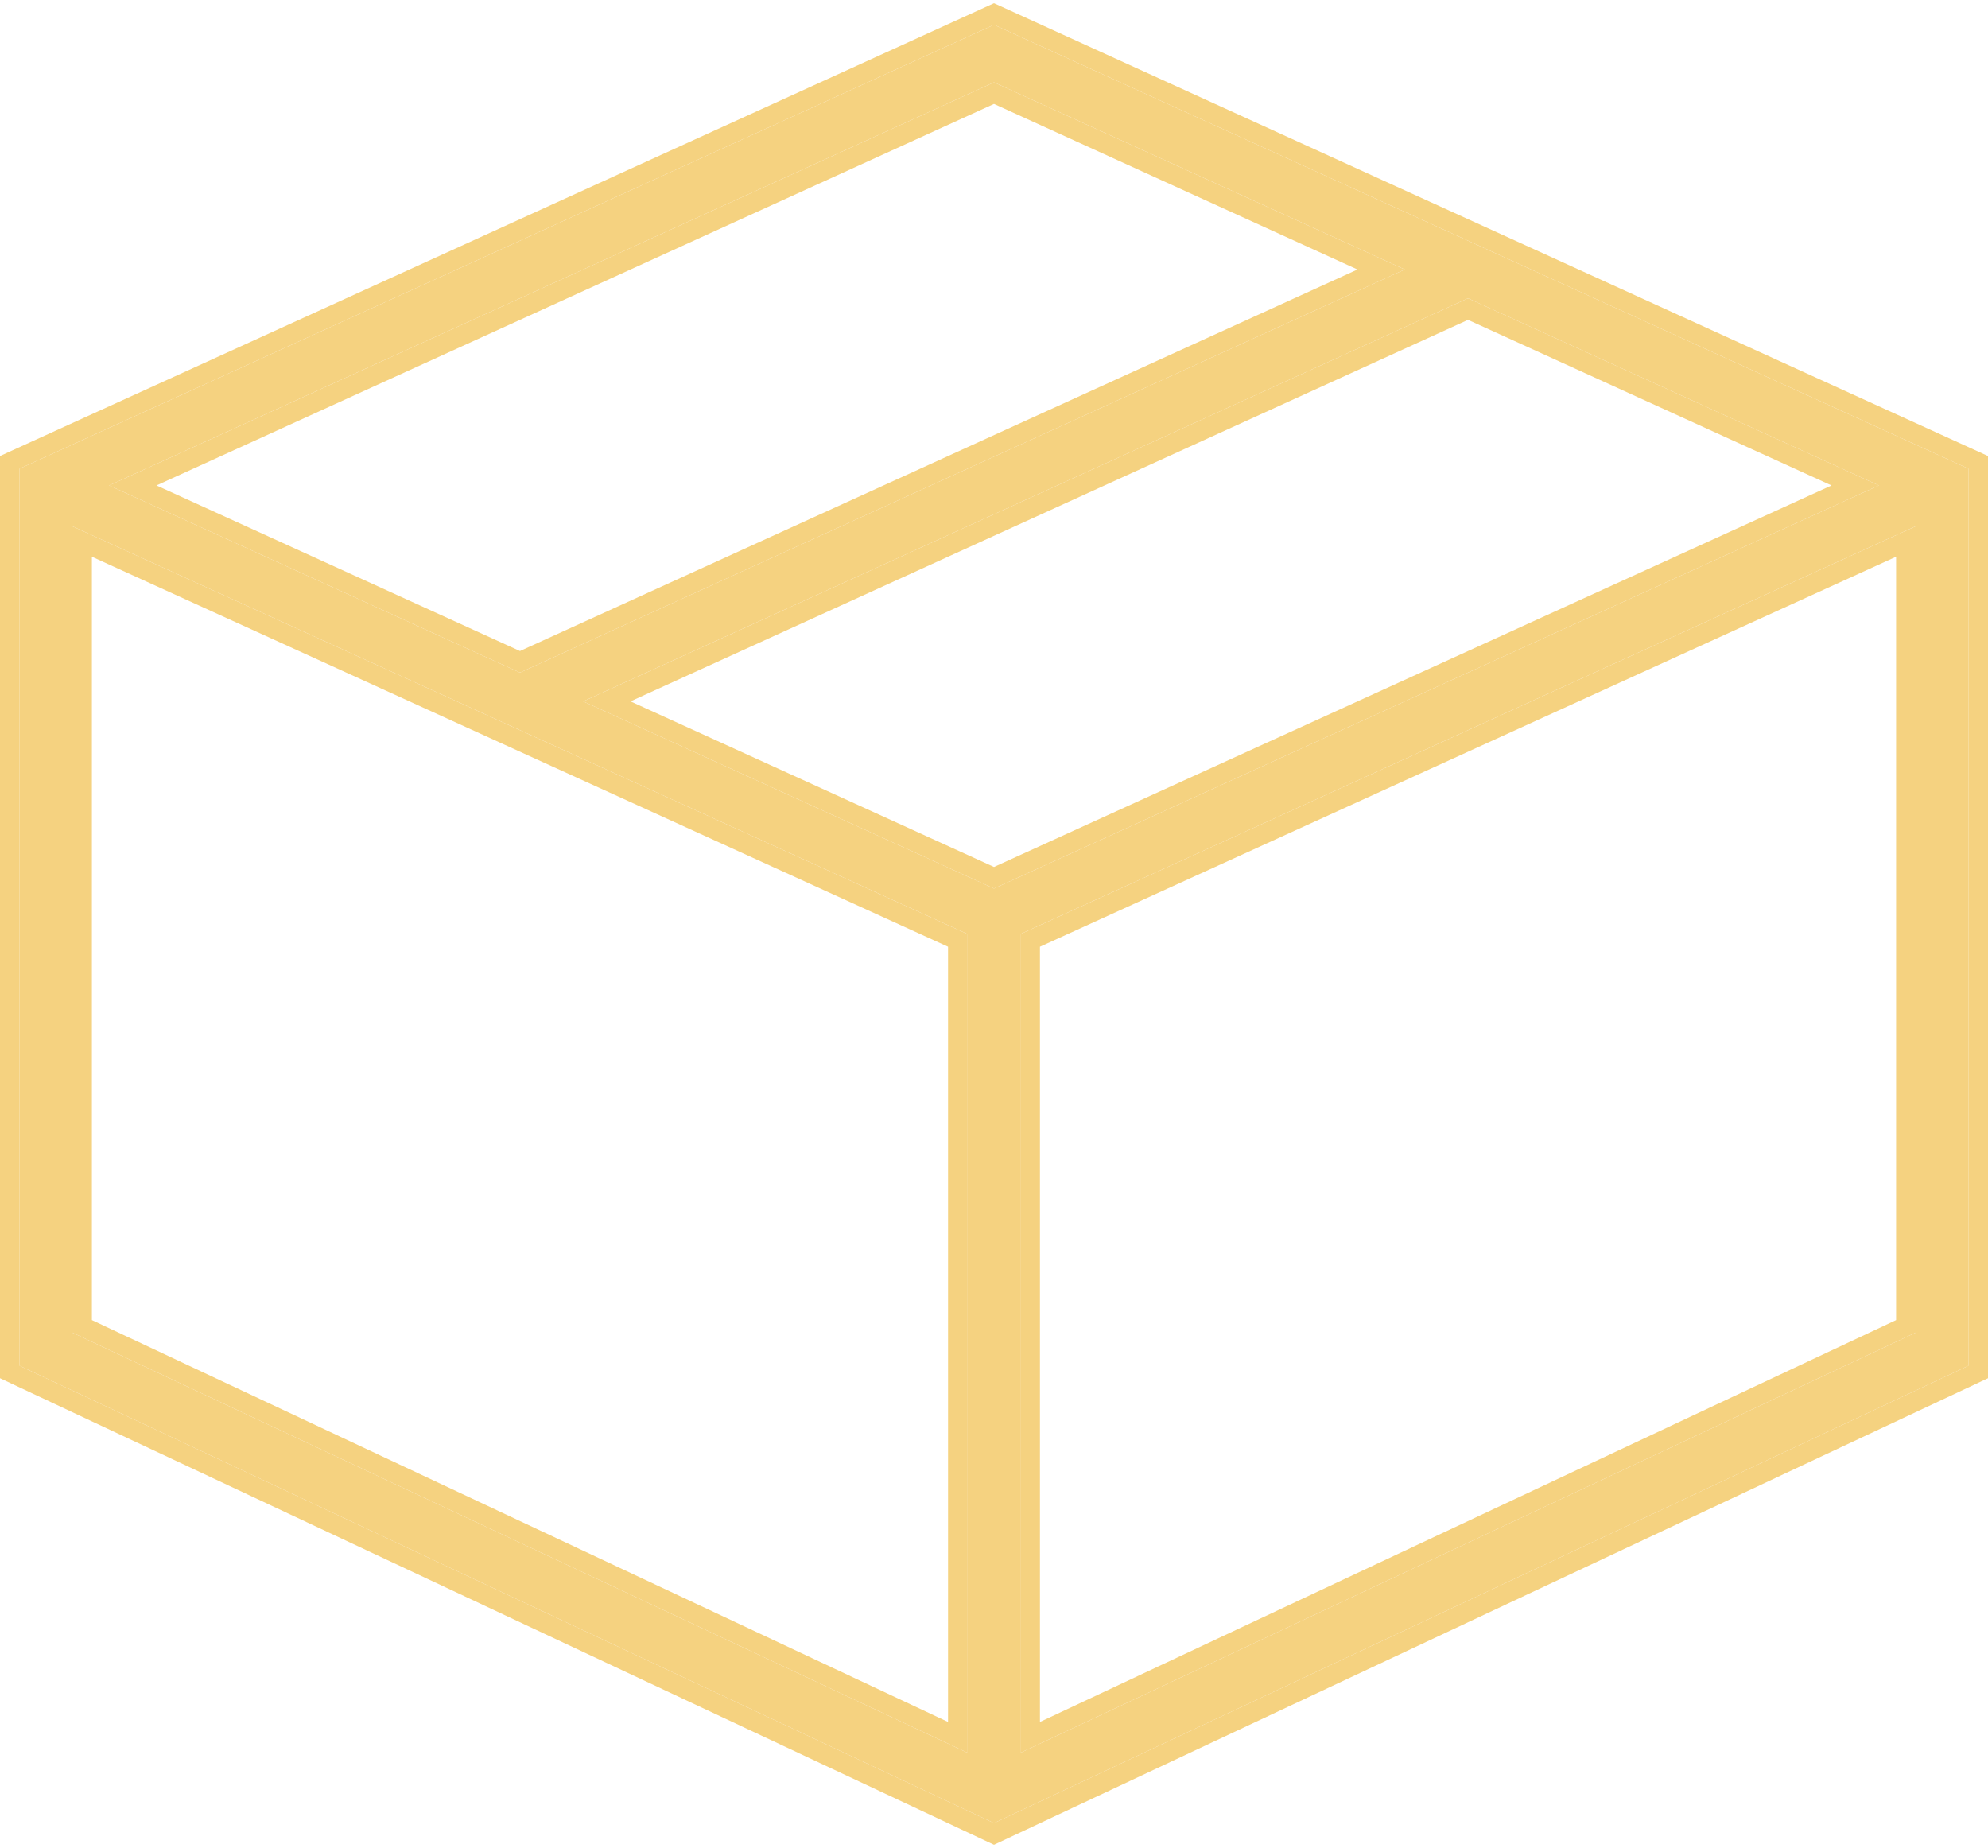
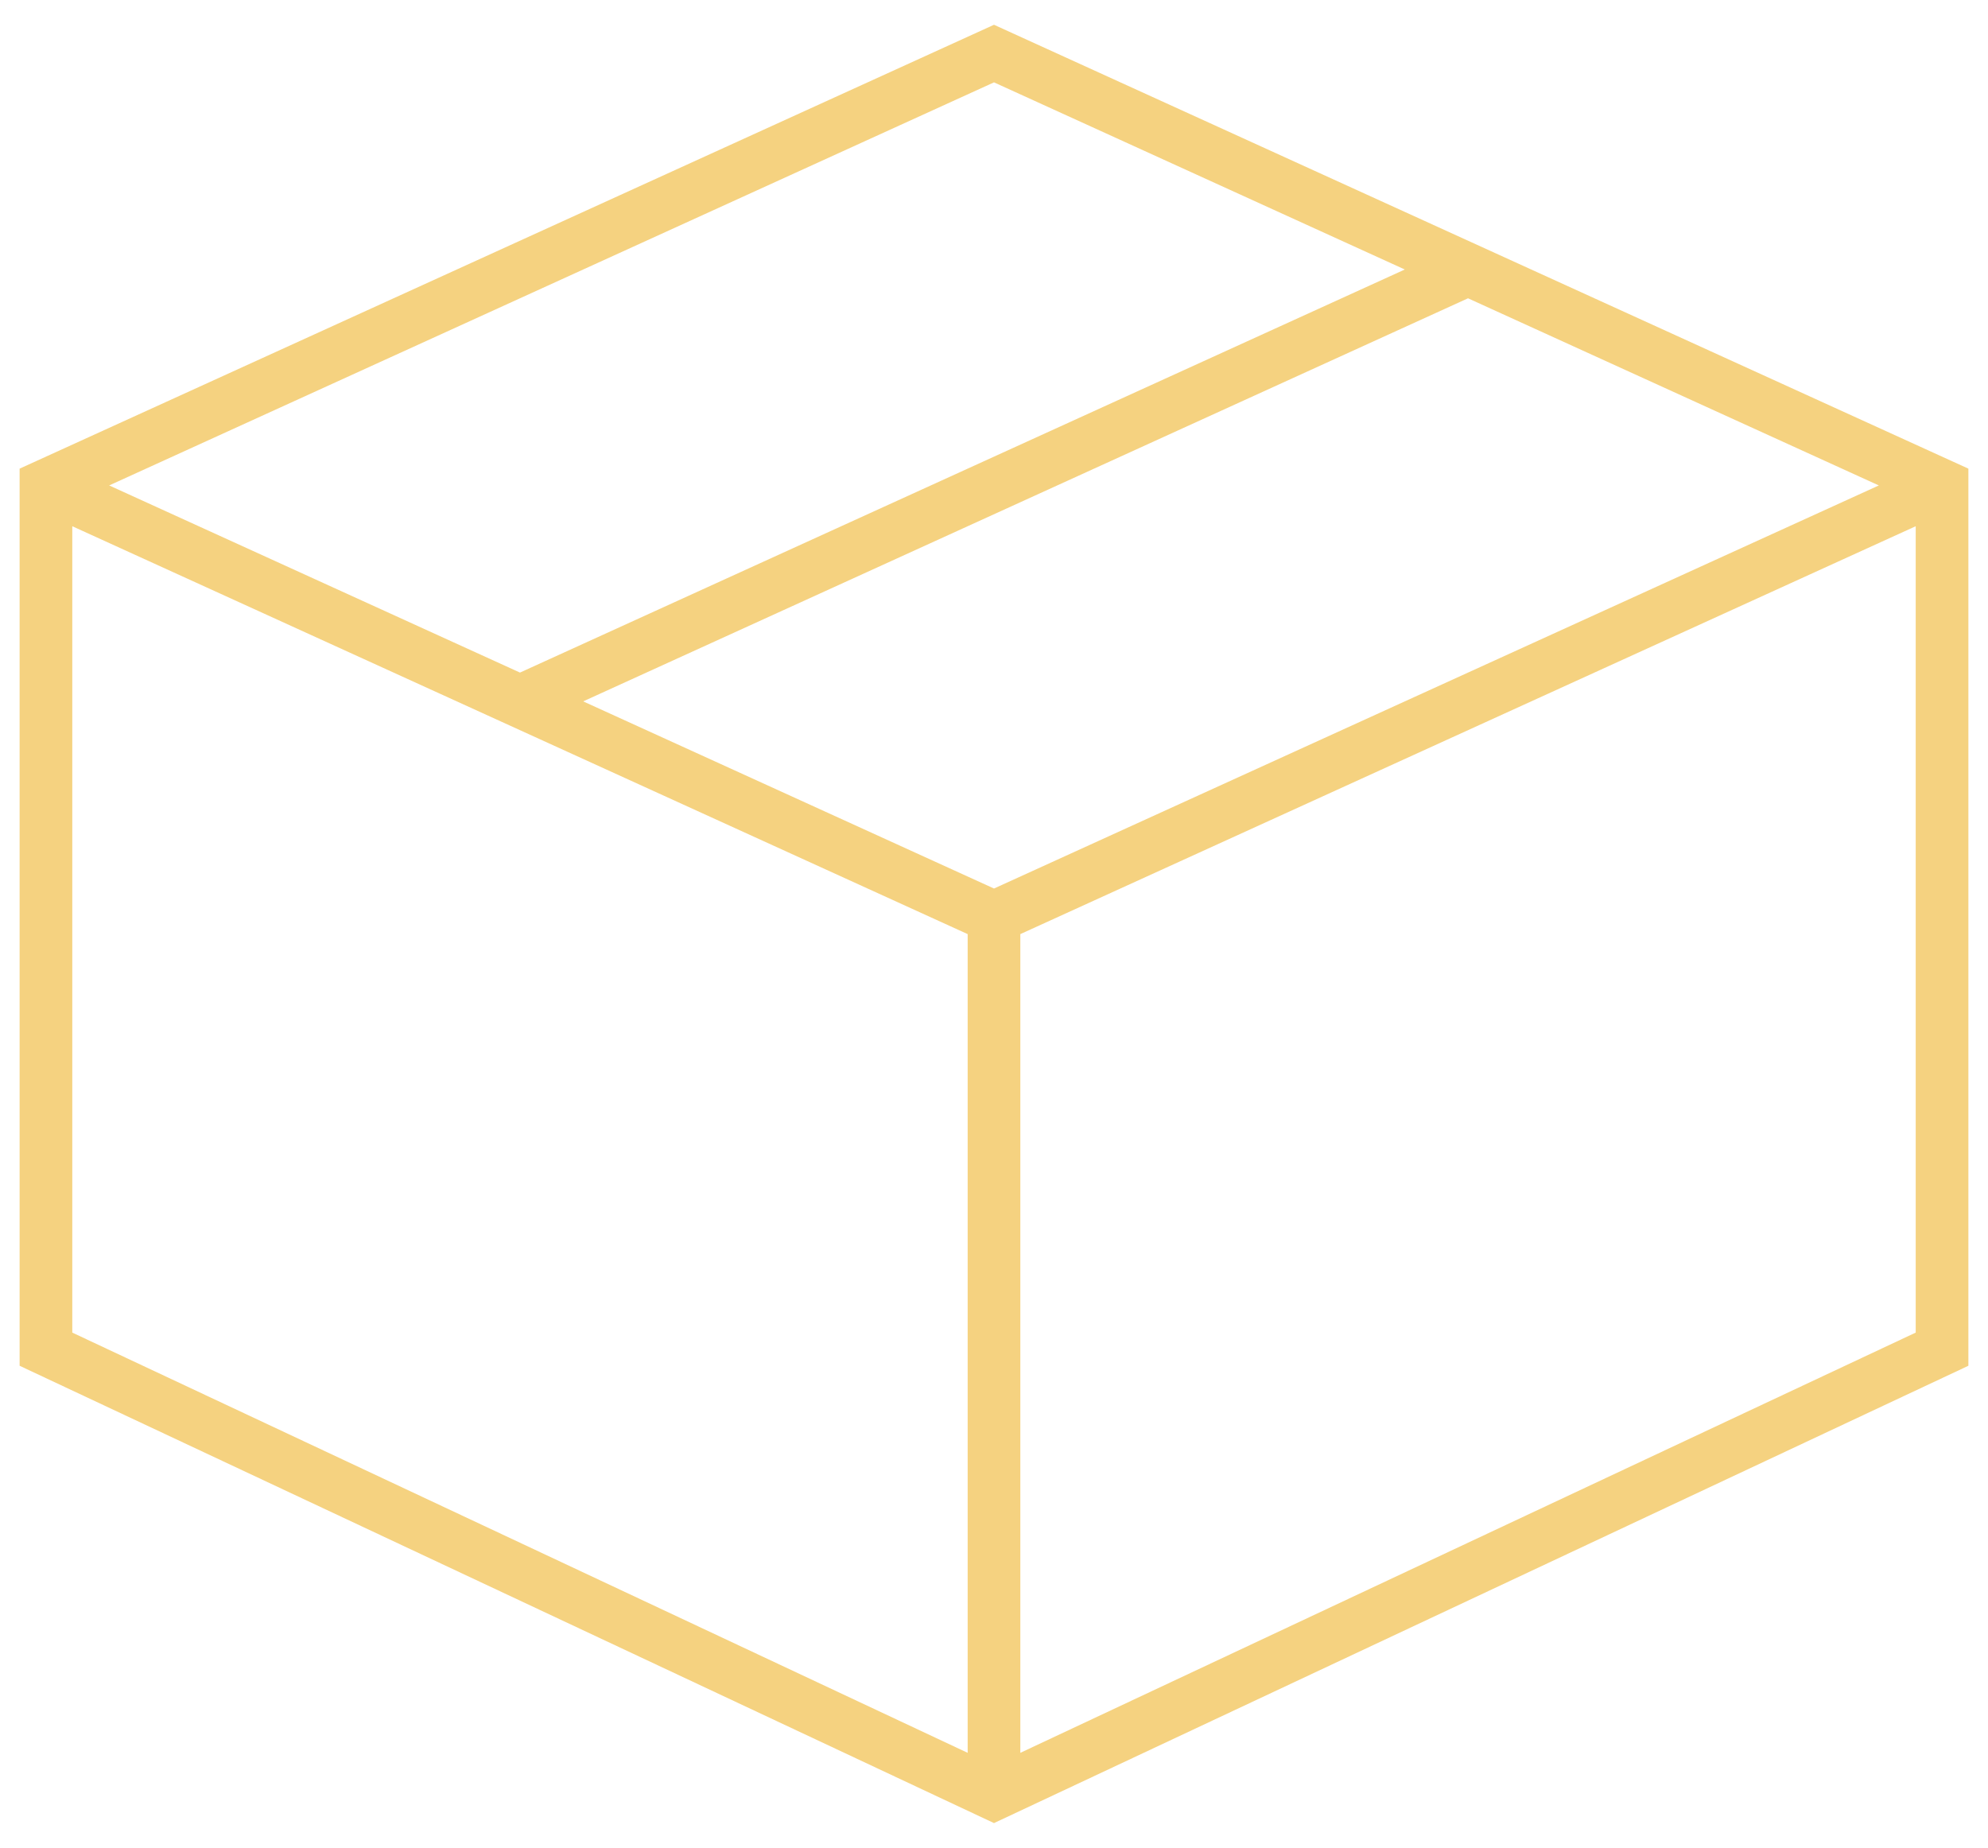
<svg xmlns="http://www.w3.org/2000/svg" width="298" height="277" viewBox="0 0 298 277" fill="none">
  <path fill-rule="evenodd" clip-rule="evenodd" d="M149 3.714L295.059 70.251V204.733L149 273.286L2.94 204.733V70.251L149 3.714ZM10.835 78.883V199.76L145.052 262.755V140.025L10.835 78.883ZM152.947 140.025V262.755L287.164 199.76V78.883L152.947 140.025ZM281.637 72.769L149 133.192L87.418 105.138L220.055 44.715L281.637 72.769ZM210.581 40.399L149 12.346L16.362 72.769L77.944 100.822L210.581 40.399Z" fill="#F5D280" />
-   <path fill-rule="evenodd" clip-rule="evenodd" d="M149 0.482L298 68.359V206.601L149 276.535L0 206.601V68.359L149 0.482ZM13.777 197.892L142.112 258.127V141.917L13.777 83.454V197.892ZM10.836 199.76L145.052 262.755V140.026L10.836 78.883V199.76ZM152.948 262.755L287.164 199.76V78.883L152.948 140.026V262.755ZM155.888 258.127L284.223 197.892V83.454L155.888 141.917V258.127ZM281.637 72.769L220.056 44.715L87.419 105.138L149 133.192L281.637 72.769ZM274.544 72.769L220.056 47.947L94.512 105.138L149 129.96L274.544 72.769ZM149 15.578L23.456 72.769L77.944 97.591L203.488 40.4L149 15.578ZM149 12.346L16.363 72.769L77.944 100.822L210.581 40.4L149 12.346ZM295.059 204.733V70.251L149 3.714L2.941 70.251V204.733L149 273.286L295.059 204.733Z" fill="#F5D280" />
</svg>